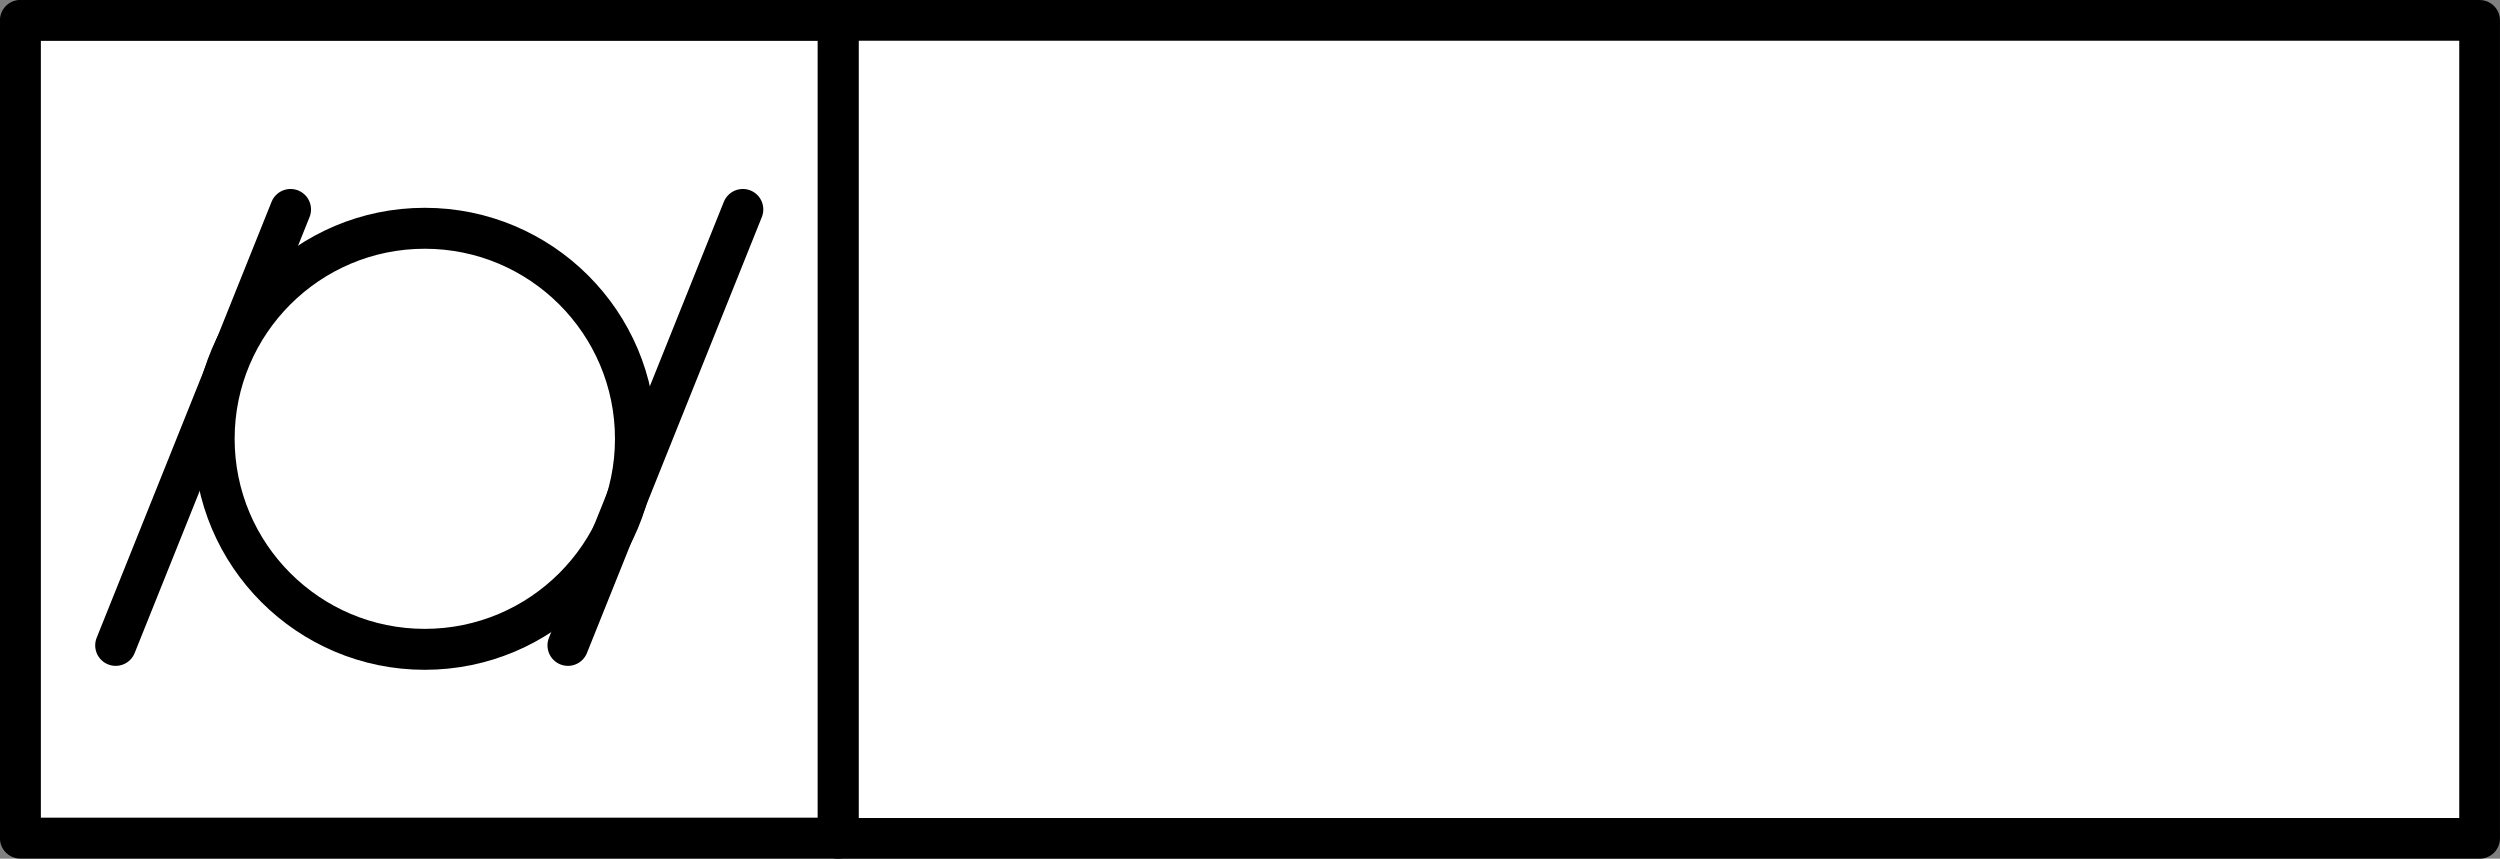
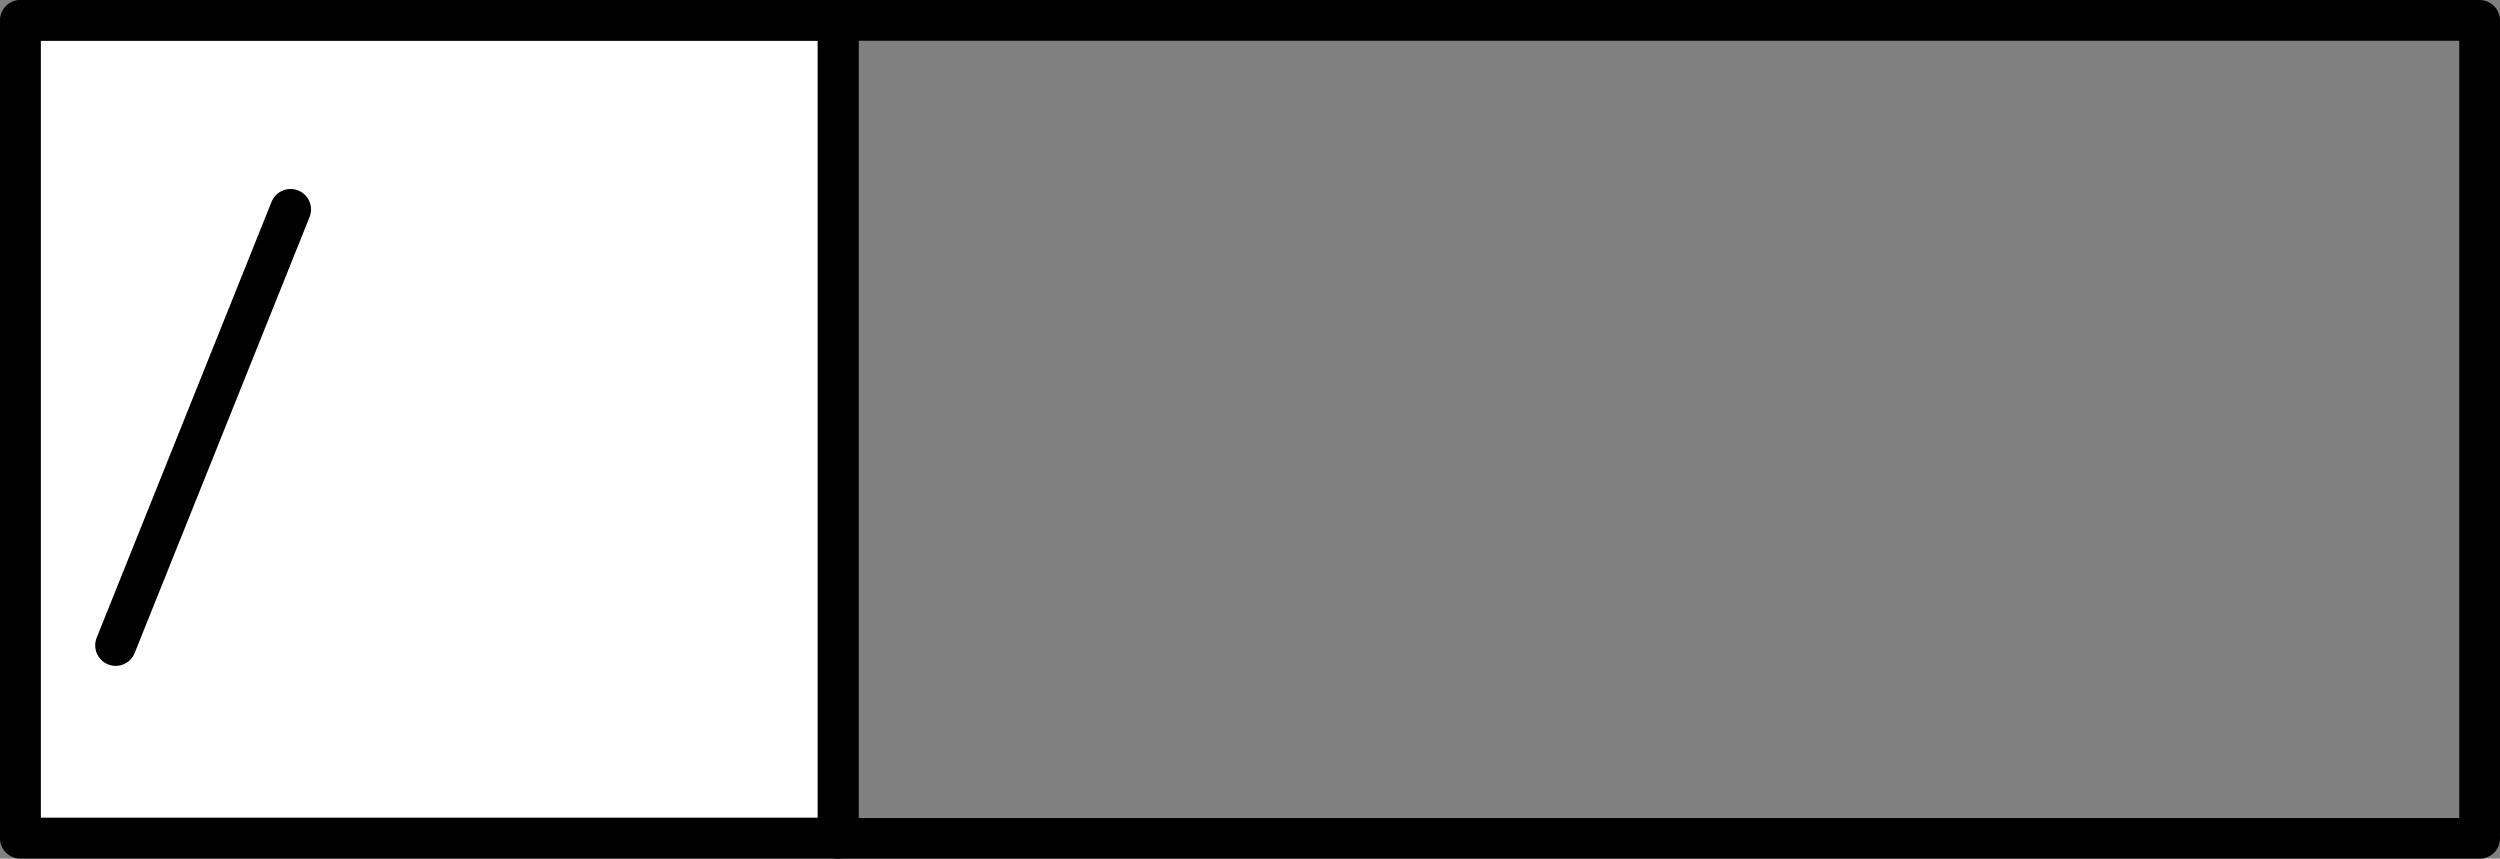
<svg xmlns="http://www.w3.org/2000/svg" width="45pt" height="15.456pt" viewBox="0 0 45 15.456" version="1.2" id="svg881">
  <rect x="0" y="0" width="45" height="15.456" fill="#808080" stroke="none" />
  <defs id="defs860">
    <clipPath id="clip1">
      <path d="M 15 0 L 45 0 L 45 15.457 L 15 15.457 Z M 15 0 " id="path851" />
    </clipPath>
    <clipPath id="clip2">
      <path d="M 14 0 L 45 0 L 45 15.457 L 14 15.457 Z M 14 0 " id="path854" />
    </clipPath>
    <clipPath id="clip3">
      <path d="M 0 0 L 16 0 L 16 15.457 L 0 15.457 Z M 0 0 " id="path857" />
    </clipPath>
  </defs>
  <g id="surface320375">
    <g clip-path="url(#clip1)" clip-rule="nonzero" id="g864">
-       <path style="stroke:none;fill-rule:nonzero;fill:rgb(100%, 100%, 100%);fill-opacity:1" d="M 15.086 0.367 L 44.633 0.367 L 44.633 15.09 L 15.086 15.09 Z M 15.086 0.367 " id="path862" />
-     </g>
+       </g>
    <g clip-path="url(#clip2)" clip-rule="nonzero" id="g868">
      <path style="fill:none;stroke-width:0.733;stroke-linecap:round;stroke-linejoin:round;stroke:rgb(0%, 0%, 0%);stroke-opacity:1;stroke-miterlimit:4" d="M 15.086 0.367 L 44.633 0.367 L 44.633 15.09 L 15.086 15.09 Z M 15.086 0.367 " id="path866" />
    </g>
    <g clip-path="url(#clip3)" clip-rule="nonzero" id="g872">
      <path style="fill-rule:nonzero;fill:rgb(100%, 100%, 100%);fill-opacity:1;stroke-width:0.737;stroke-linecap:round;stroke-linejoin:round;stroke:rgb(0%, 0%, 0%);stroke-opacity:1;stroke-miterlimit:4" d="M 0.367 0.367 L 15.086 0.367 L 15.086 15.086 L 0.367 15.086 Z M 0.367 0.367 " id="path870" />
    </g>
    <path style="fill:none;stroke-width:0.737;stroke-linecap:round;stroke-linejoin:round;stroke:rgb(0%, 0%, 0%);stroke-opacity:1;stroke-miterlimit:4" d="M 2.082 11.617 L 5.23 3.77 " id="path874" />
-     <path style="fill-rule:nonzero;fill:rgb(100%, 100%, 100%);fill-opacity:1;stroke-width:0.737;stroke-linecap:round;stroke-linejoin:round;stroke:rgb(0%, 0%, 0%);stroke-opacity:1;stroke-miterlimit:4" d="M 11.438 7.898 C 11.438 9.992 9.738 11.688 7.645 11.688 C 5.555 11.688 3.855 9.992 3.855 7.898 C 3.855 5.805 5.555 4.109 7.645 4.109 C 9.738 4.109 11.438 5.805 11.438 7.898 " id="path876" />
-     <path style="fill:none;stroke-width:0.737;stroke-linecap:round;stroke-linejoin:round;stroke:rgb(0%, 0%, 0%);stroke-opacity:1;stroke-miterlimit:4" d="M 10.223 11.617 L 13.371 3.77 " id="path878" />
  </g>
</svg>